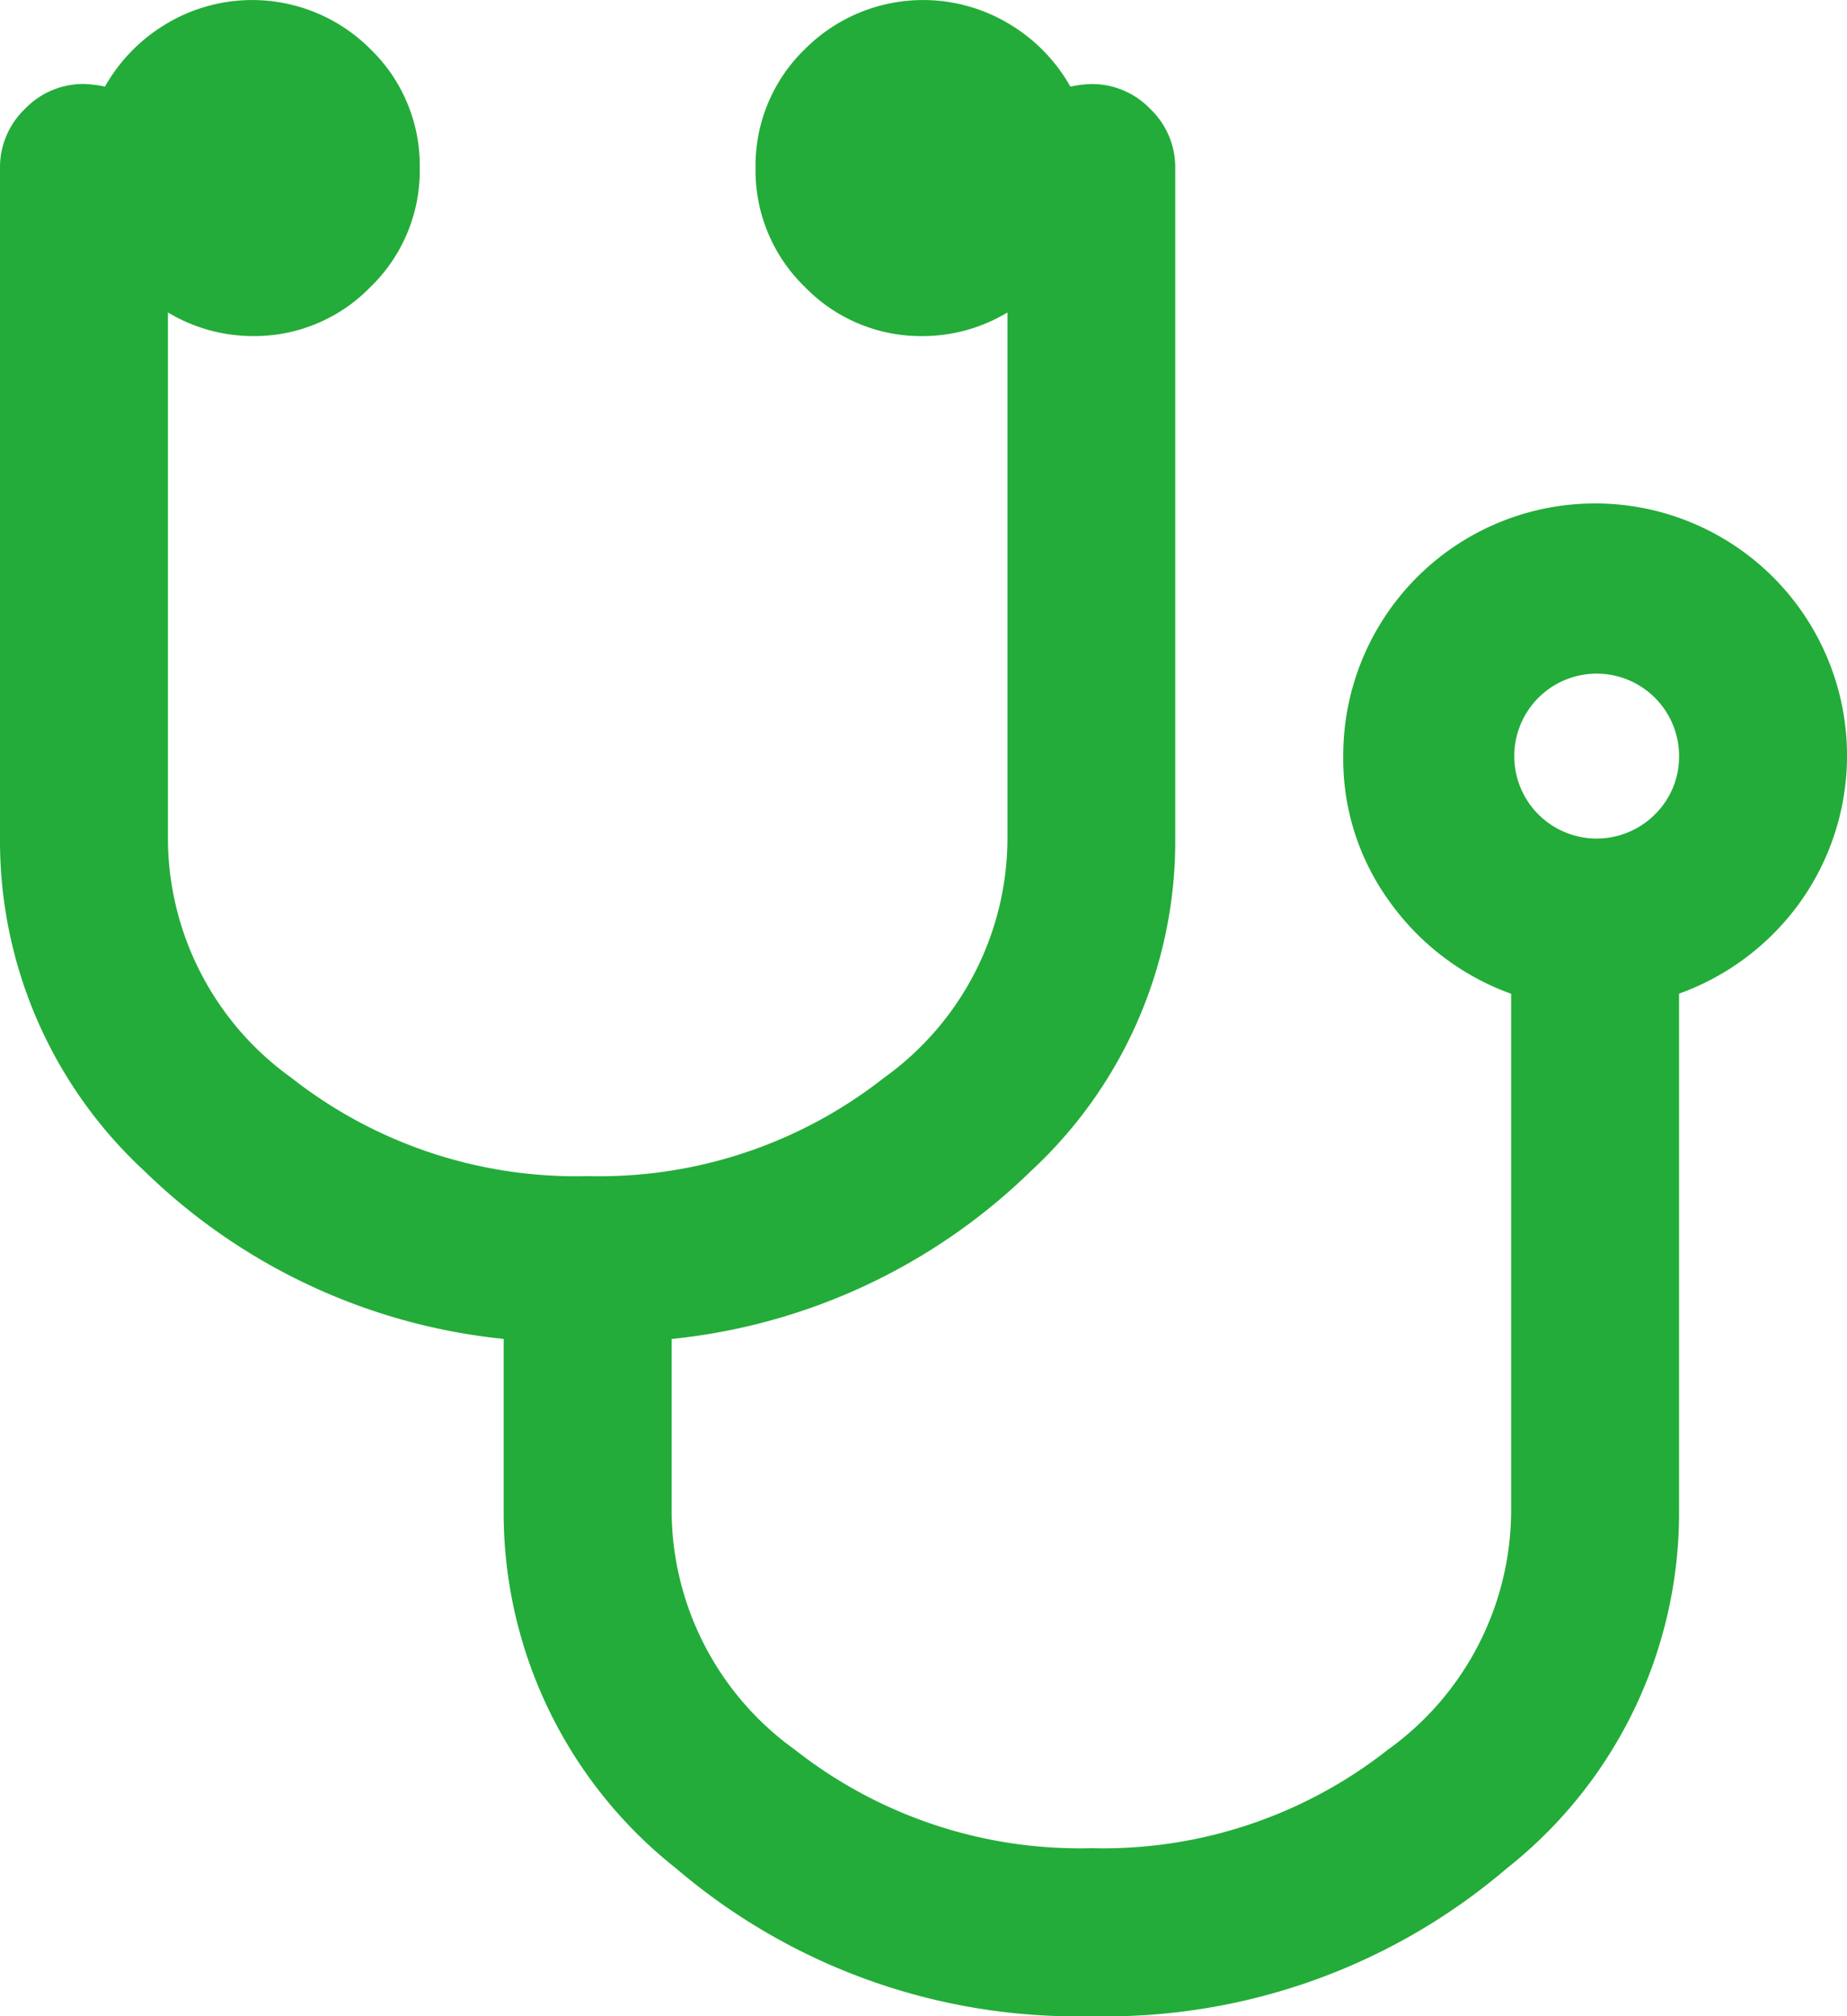
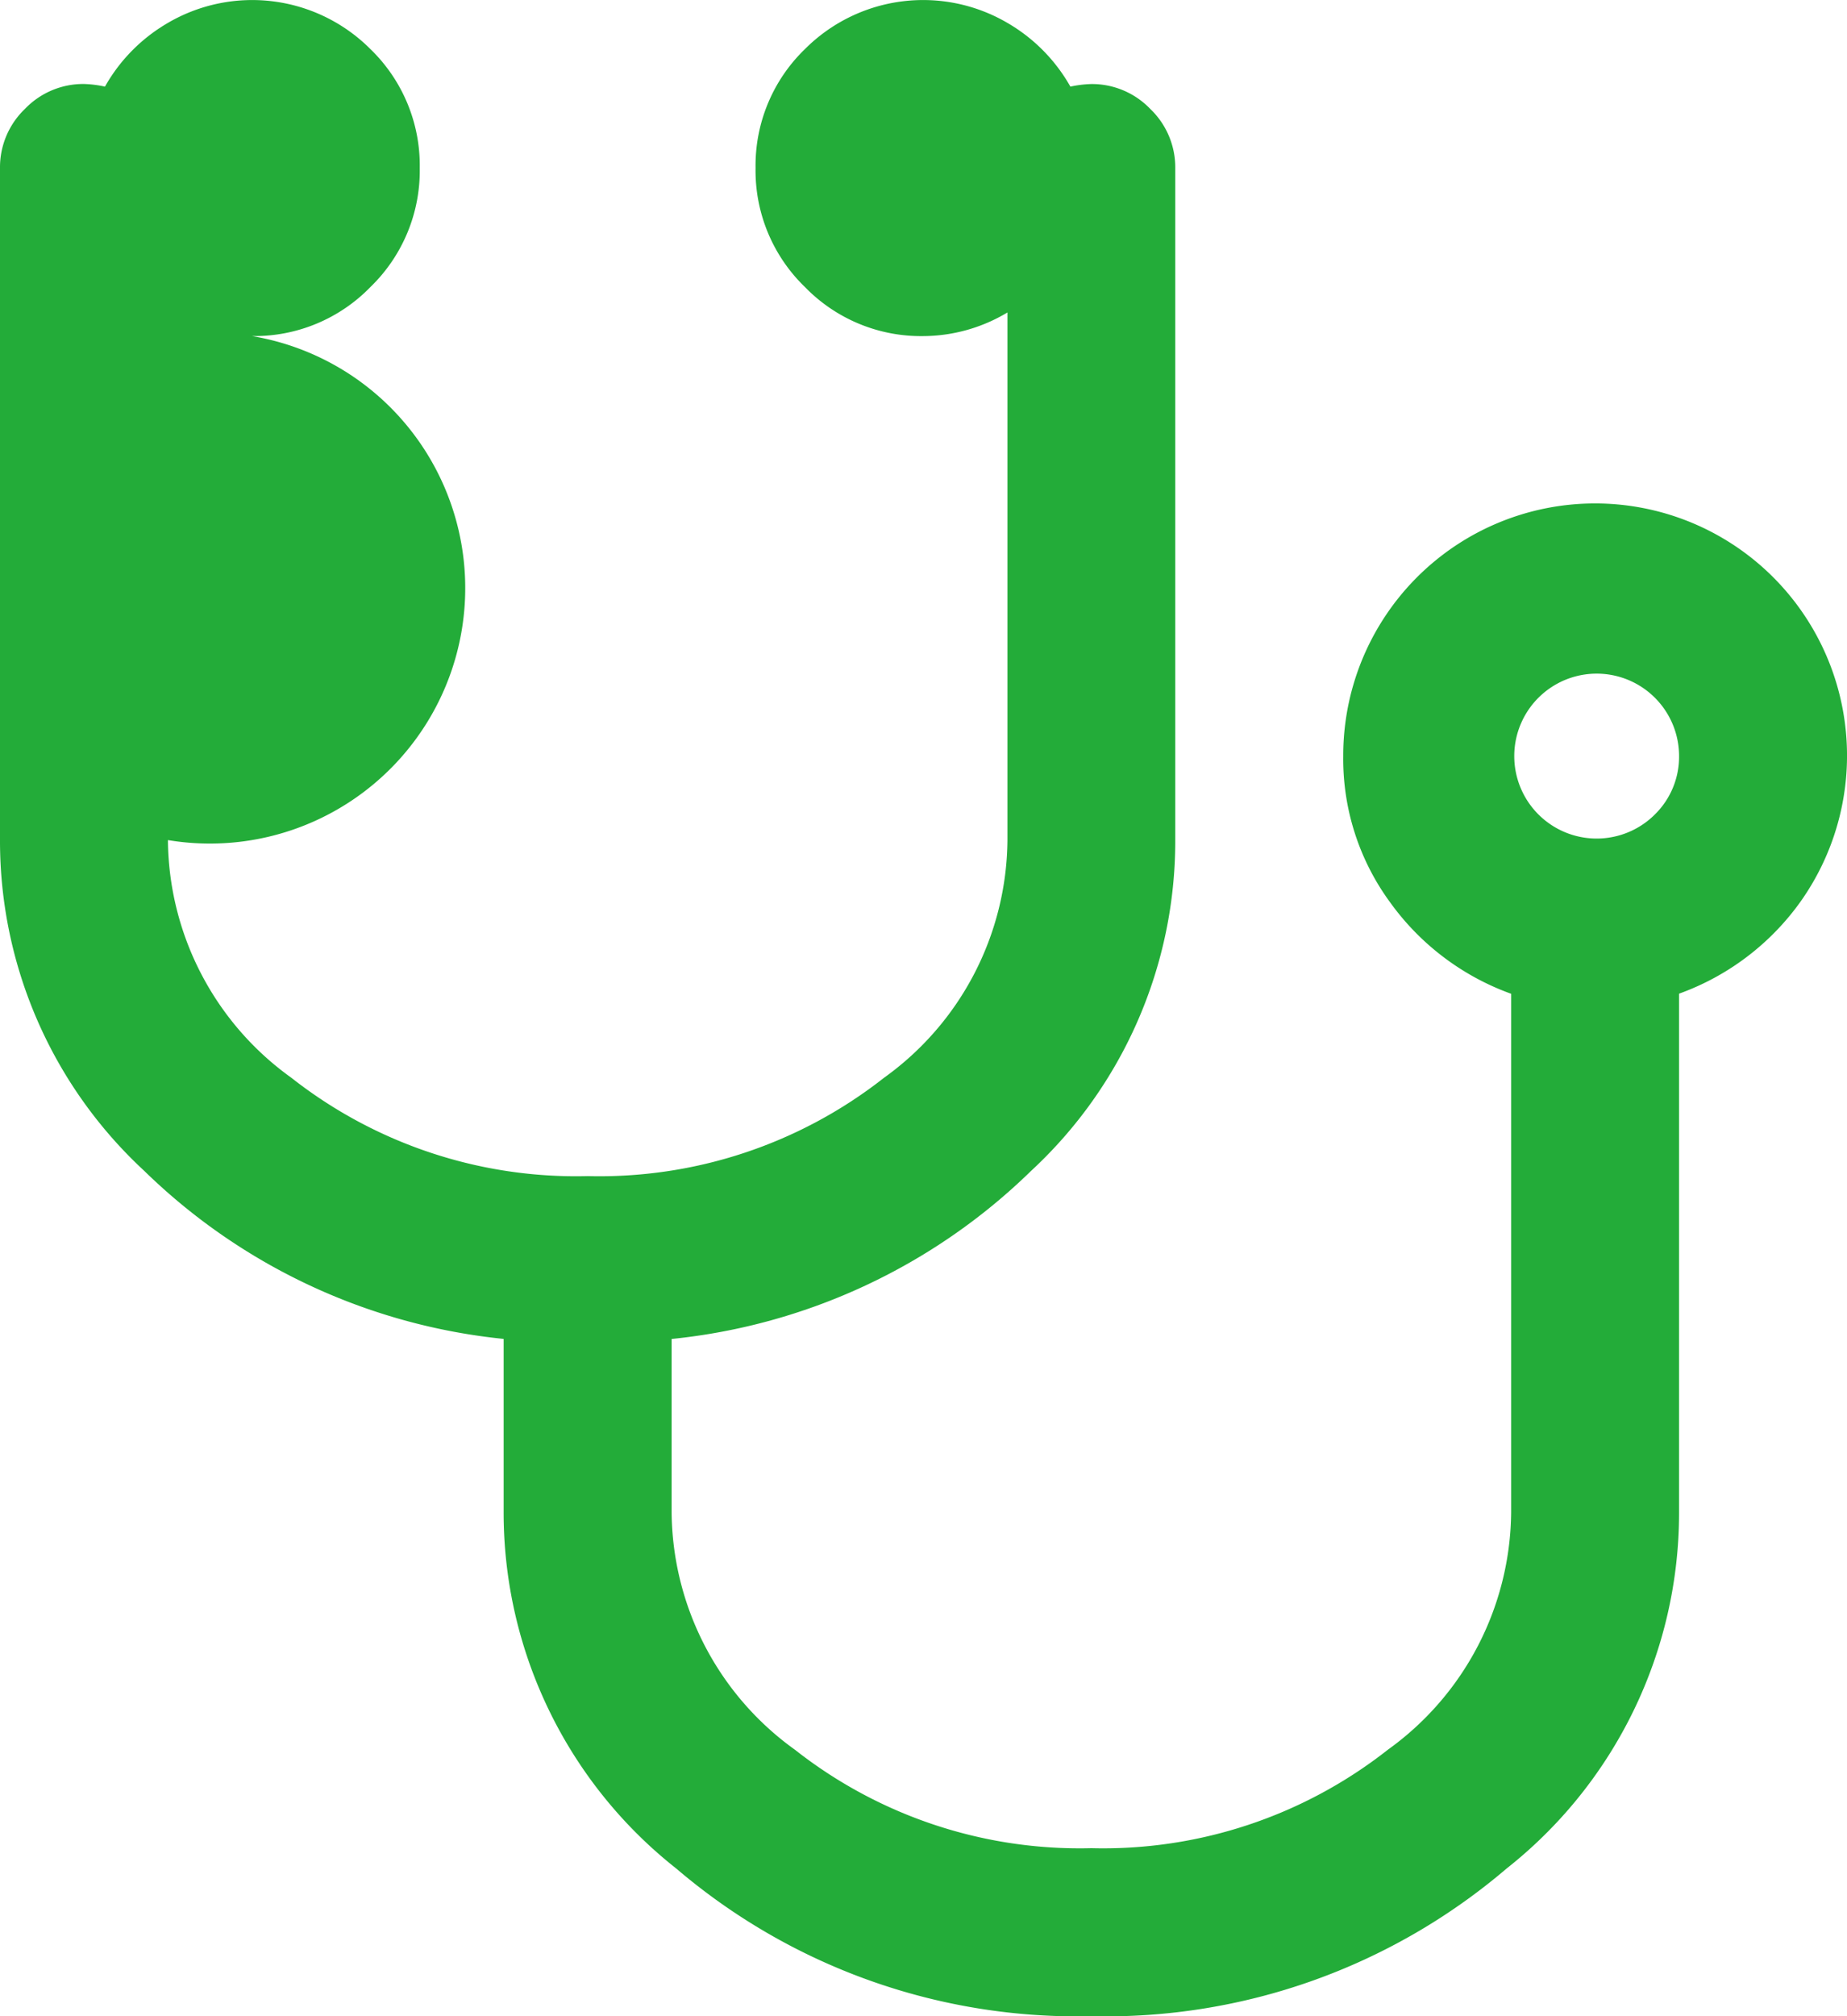
<svg xmlns="http://www.w3.org/2000/svg" width="64.035" height="69.855" viewBox="0 0 64.035 69.855">
  <g id="グループ_1982" data-name="グループ 1982" transform="translate(-866.283 -2257.063)">
    <g id="stethoscope" transform="translate(627.446 2240.591)">
-       <path id="パス_1907" data-name="パス 1907" d="M79.754,20.01A8.732,8.732,0,0,0,64.837,26.2a8.389,8.389,0,0,0,1.614,5.048,8.871,8.871,0,0,0,4.207,3.183V52.391a10.225,10.225,0,0,1-4.275,8.232,15.969,15.969,0,0,1-10.278,3.411,15.972,15.972,0,0,1-10.278-3.411,10.223,10.223,0,0,1-4.275-8.232v-6a20.848,20.848,0,0,0,12.461-5.822,15.57,15.57,0,0,0,5-11.461V5.822a2.8,2.8,0,0,0-.865-2.047A2.8,2.8,0,0,0,56.1,2.911,3.94,3.94,0,0,0,55.377,3,5.9,5.9,0,0,0,53.239.819a5.789,5.789,0,0,0-7.071.887,5.609,5.609,0,0,0-1.706,4.116,5.608,5.608,0,0,0,1.706,4.116,5.609,5.609,0,0,0,4.116,1.706,5.721,5.721,0,0,0,2.911-.819V29.106a10.224,10.224,0,0,1-4.275,8.232,15.973,15.973,0,0,1-10.278,3.41,15.973,15.973,0,0,1-10.278-3.41,10.223,10.223,0,0,1-4.275-8.232V10.824A5.722,5.722,0,0,0,27,11.643a5.608,5.608,0,0,0,4.116-1.706A5.609,5.609,0,0,0,32.82,5.822a5.61,5.61,0,0,0-1.705-4.116A5.791,5.791,0,0,0,24.043.819,5.9,5.9,0,0,0,21.906,3a3.958,3.958,0,0,0-.728-.091,2.8,2.8,0,0,0-2.047.864,2.8,2.8,0,0,0-.864,2.047V29.106a15.569,15.569,0,0,0,5,11.46,20.852,20.852,0,0,0,12.461,5.823v6a15.7,15.7,0,0,0,5.981,12.347A21.4,21.4,0,0,0,56.1,69.855,21.4,21.4,0,0,0,70.5,64.739a15.7,15.7,0,0,0,5.98-12.347V34.427a8.865,8.865,0,0,0,4.207-3.183,8.743,8.743,0,0,0-.932-11.233Zm-4.137,8.232A2.857,2.857,0,1,1,76.48,26.2,2.8,2.8,0,0,1,75.616,28.242Z" transform="translate(220.57 16.473)" fill="#23ac39" />
+       <path id="パス_1907" data-name="パス 1907" d="M79.754,20.01A8.732,8.732,0,0,0,64.837,26.2a8.389,8.389,0,0,0,1.614,5.048,8.871,8.871,0,0,0,4.207,3.183V52.391a10.225,10.225,0,0,1-4.275,8.232,15.969,15.969,0,0,1-10.278,3.411,15.972,15.972,0,0,1-10.278-3.411,10.223,10.223,0,0,1-4.275-8.232v-6a20.848,20.848,0,0,0,12.461-5.822,15.57,15.57,0,0,0,5-11.461V5.822a2.8,2.8,0,0,0-.865-2.047A2.8,2.8,0,0,0,56.1,2.911,3.94,3.94,0,0,0,55.377,3,5.9,5.9,0,0,0,53.239.819a5.789,5.789,0,0,0-7.071.887,5.609,5.609,0,0,0-1.706,4.116,5.608,5.608,0,0,0,1.706,4.116,5.609,5.609,0,0,0,4.116,1.706,5.721,5.721,0,0,0,2.911-.819V29.106a10.224,10.224,0,0,1-4.275,8.232,15.973,15.973,0,0,1-10.278,3.41,15.973,15.973,0,0,1-10.278-3.41,10.223,10.223,0,0,1-4.275-8.232A5.722,5.722,0,0,0,27,11.643a5.608,5.608,0,0,0,4.116-1.706A5.609,5.609,0,0,0,32.82,5.822a5.61,5.61,0,0,0-1.705-4.116A5.791,5.791,0,0,0,24.043.819,5.9,5.9,0,0,0,21.906,3a3.958,3.958,0,0,0-.728-.091,2.8,2.8,0,0,0-2.047.864,2.8,2.8,0,0,0-.864,2.047V29.106a15.569,15.569,0,0,0,5,11.46,20.852,20.852,0,0,0,12.461,5.823v6a15.7,15.7,0,0,0,5.981,12.347A21.4,21.4,0,0,0,56.1,69.855,21.4,21.4,0,0,0,70.5,64.739a15.7,15.7,0,0,0,5.98-12.347V34.427a8.865,8.865,0,0,0,4.207-3.183,8.743,8.743,0,0,0-.932-11.233Zm-4.137,8.232A2.857,2.857,0,1,1,76.48,26.2,2.8,2.8,0,0,1,75.616,28.242Z" transform="translate(220.57 16.473)" fill="#23ac39" />
    </g>
  </g>
</svg>